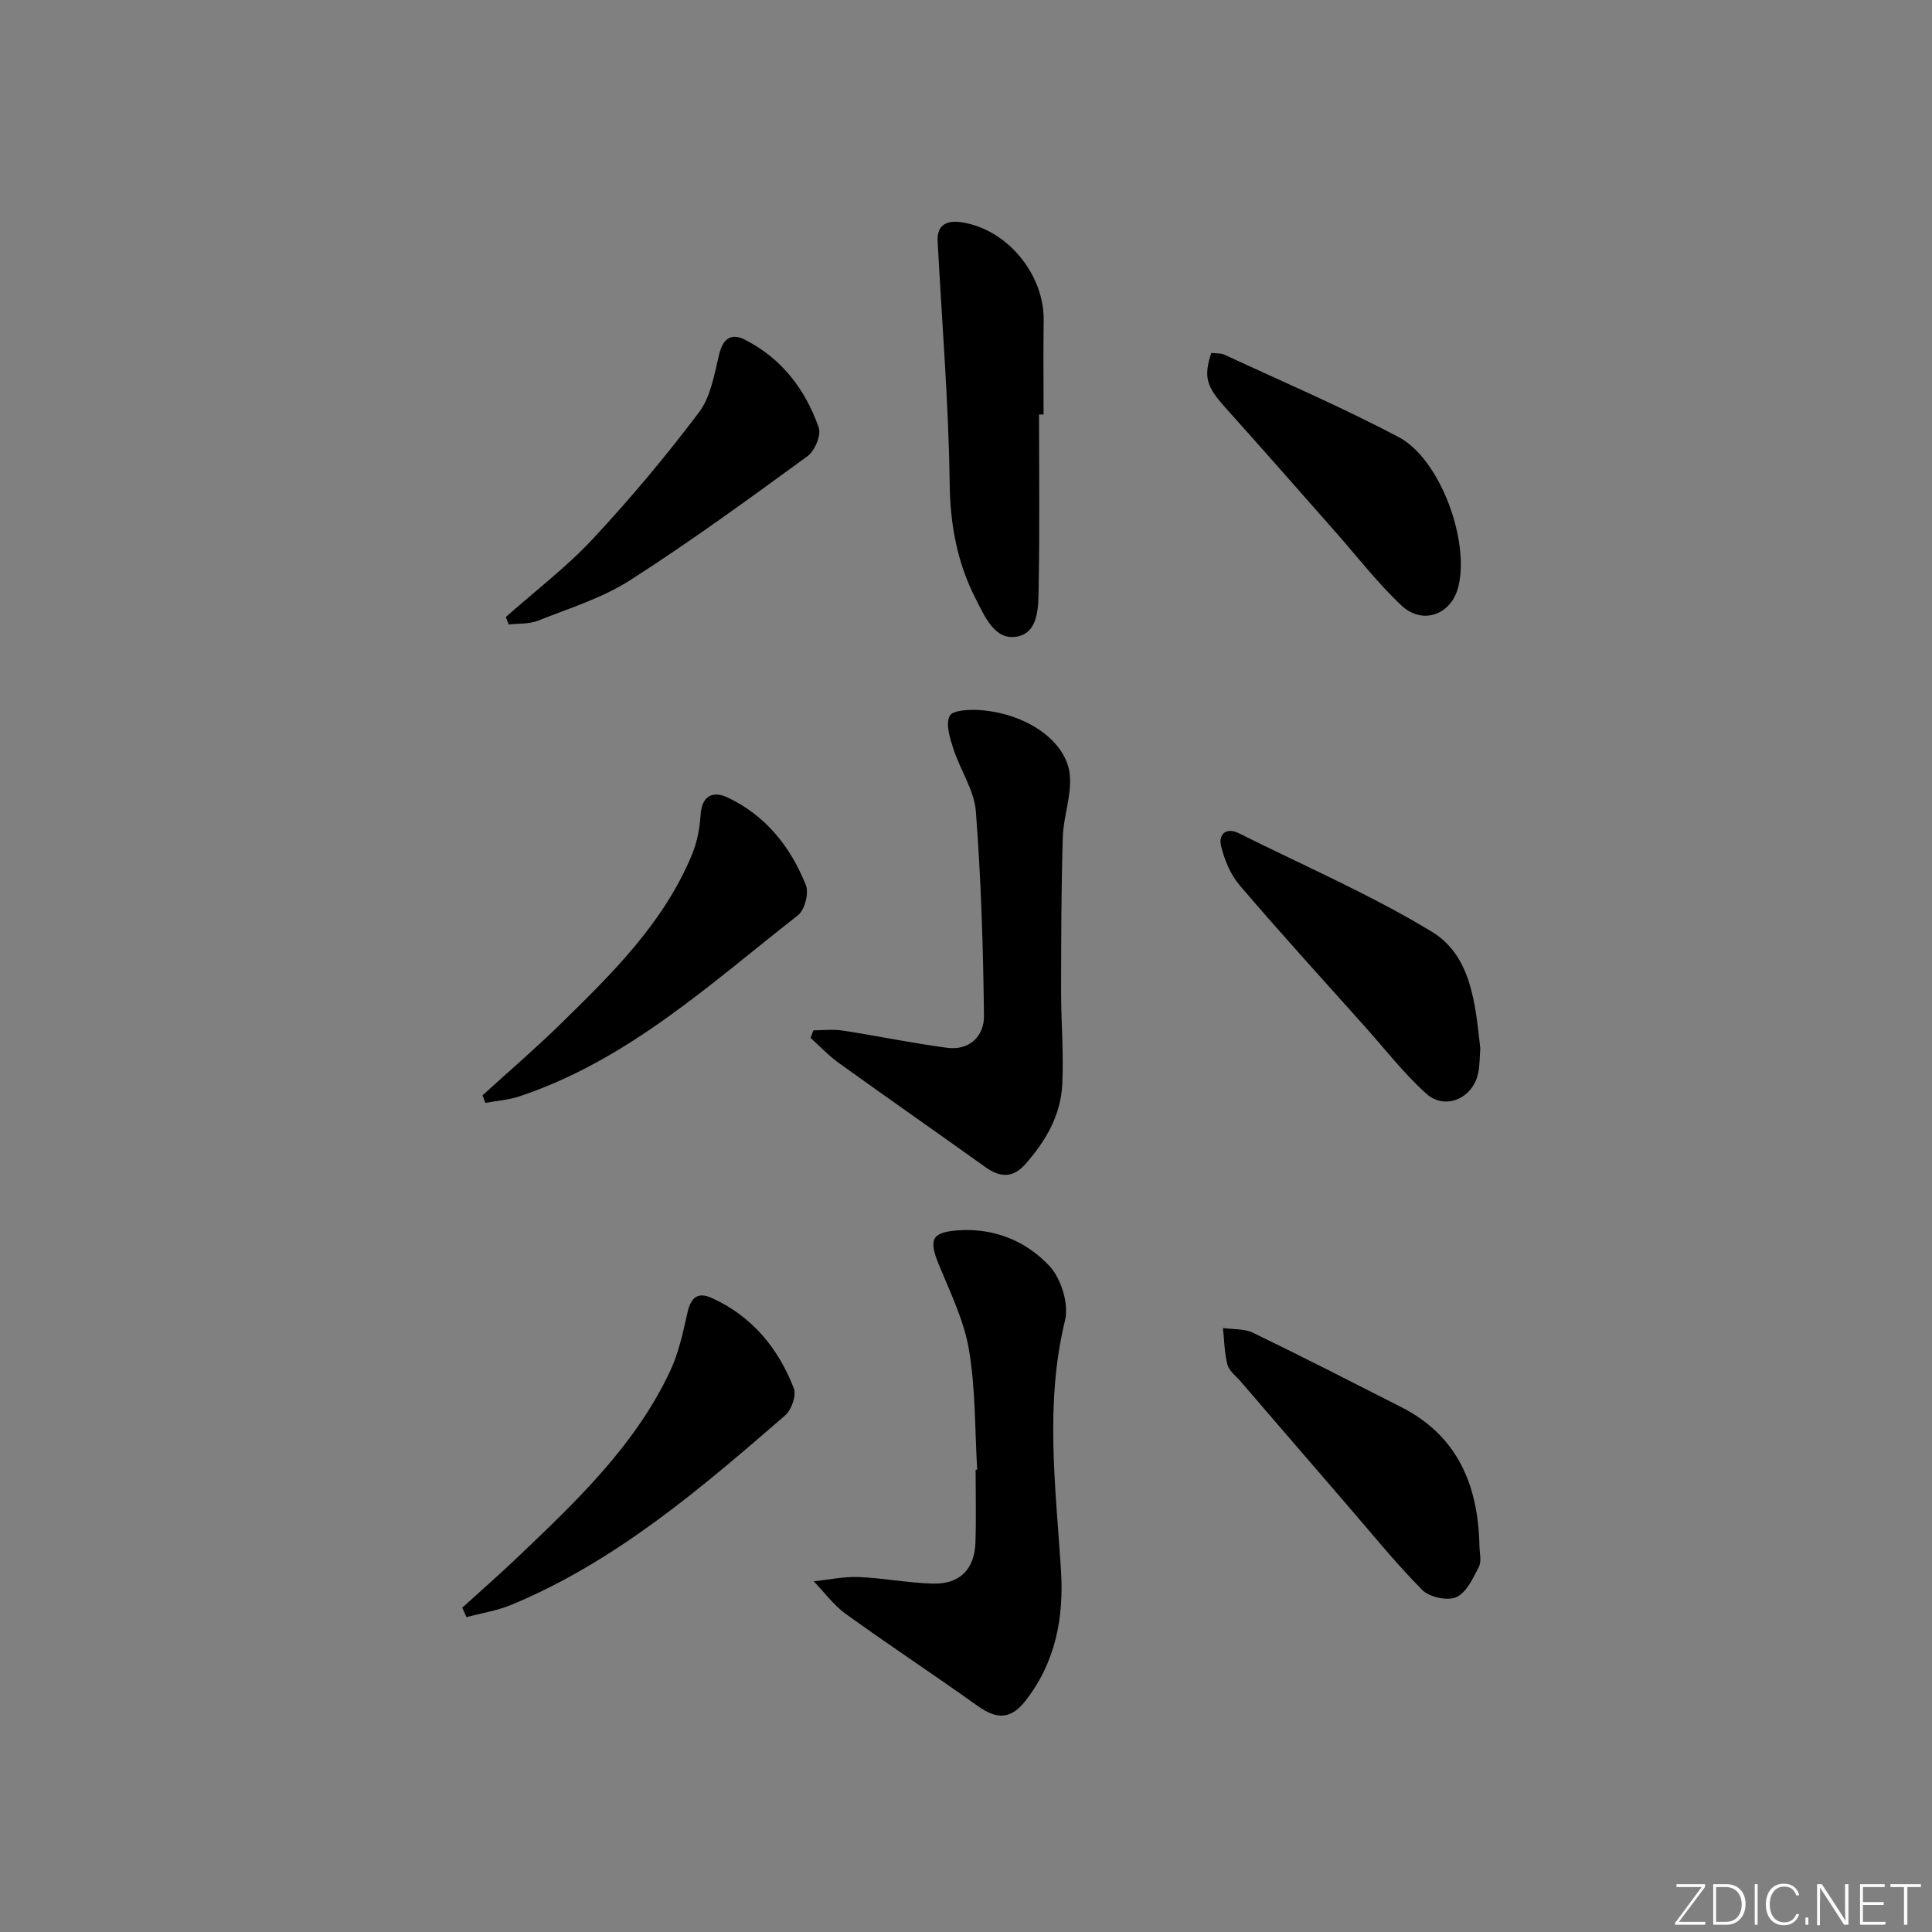
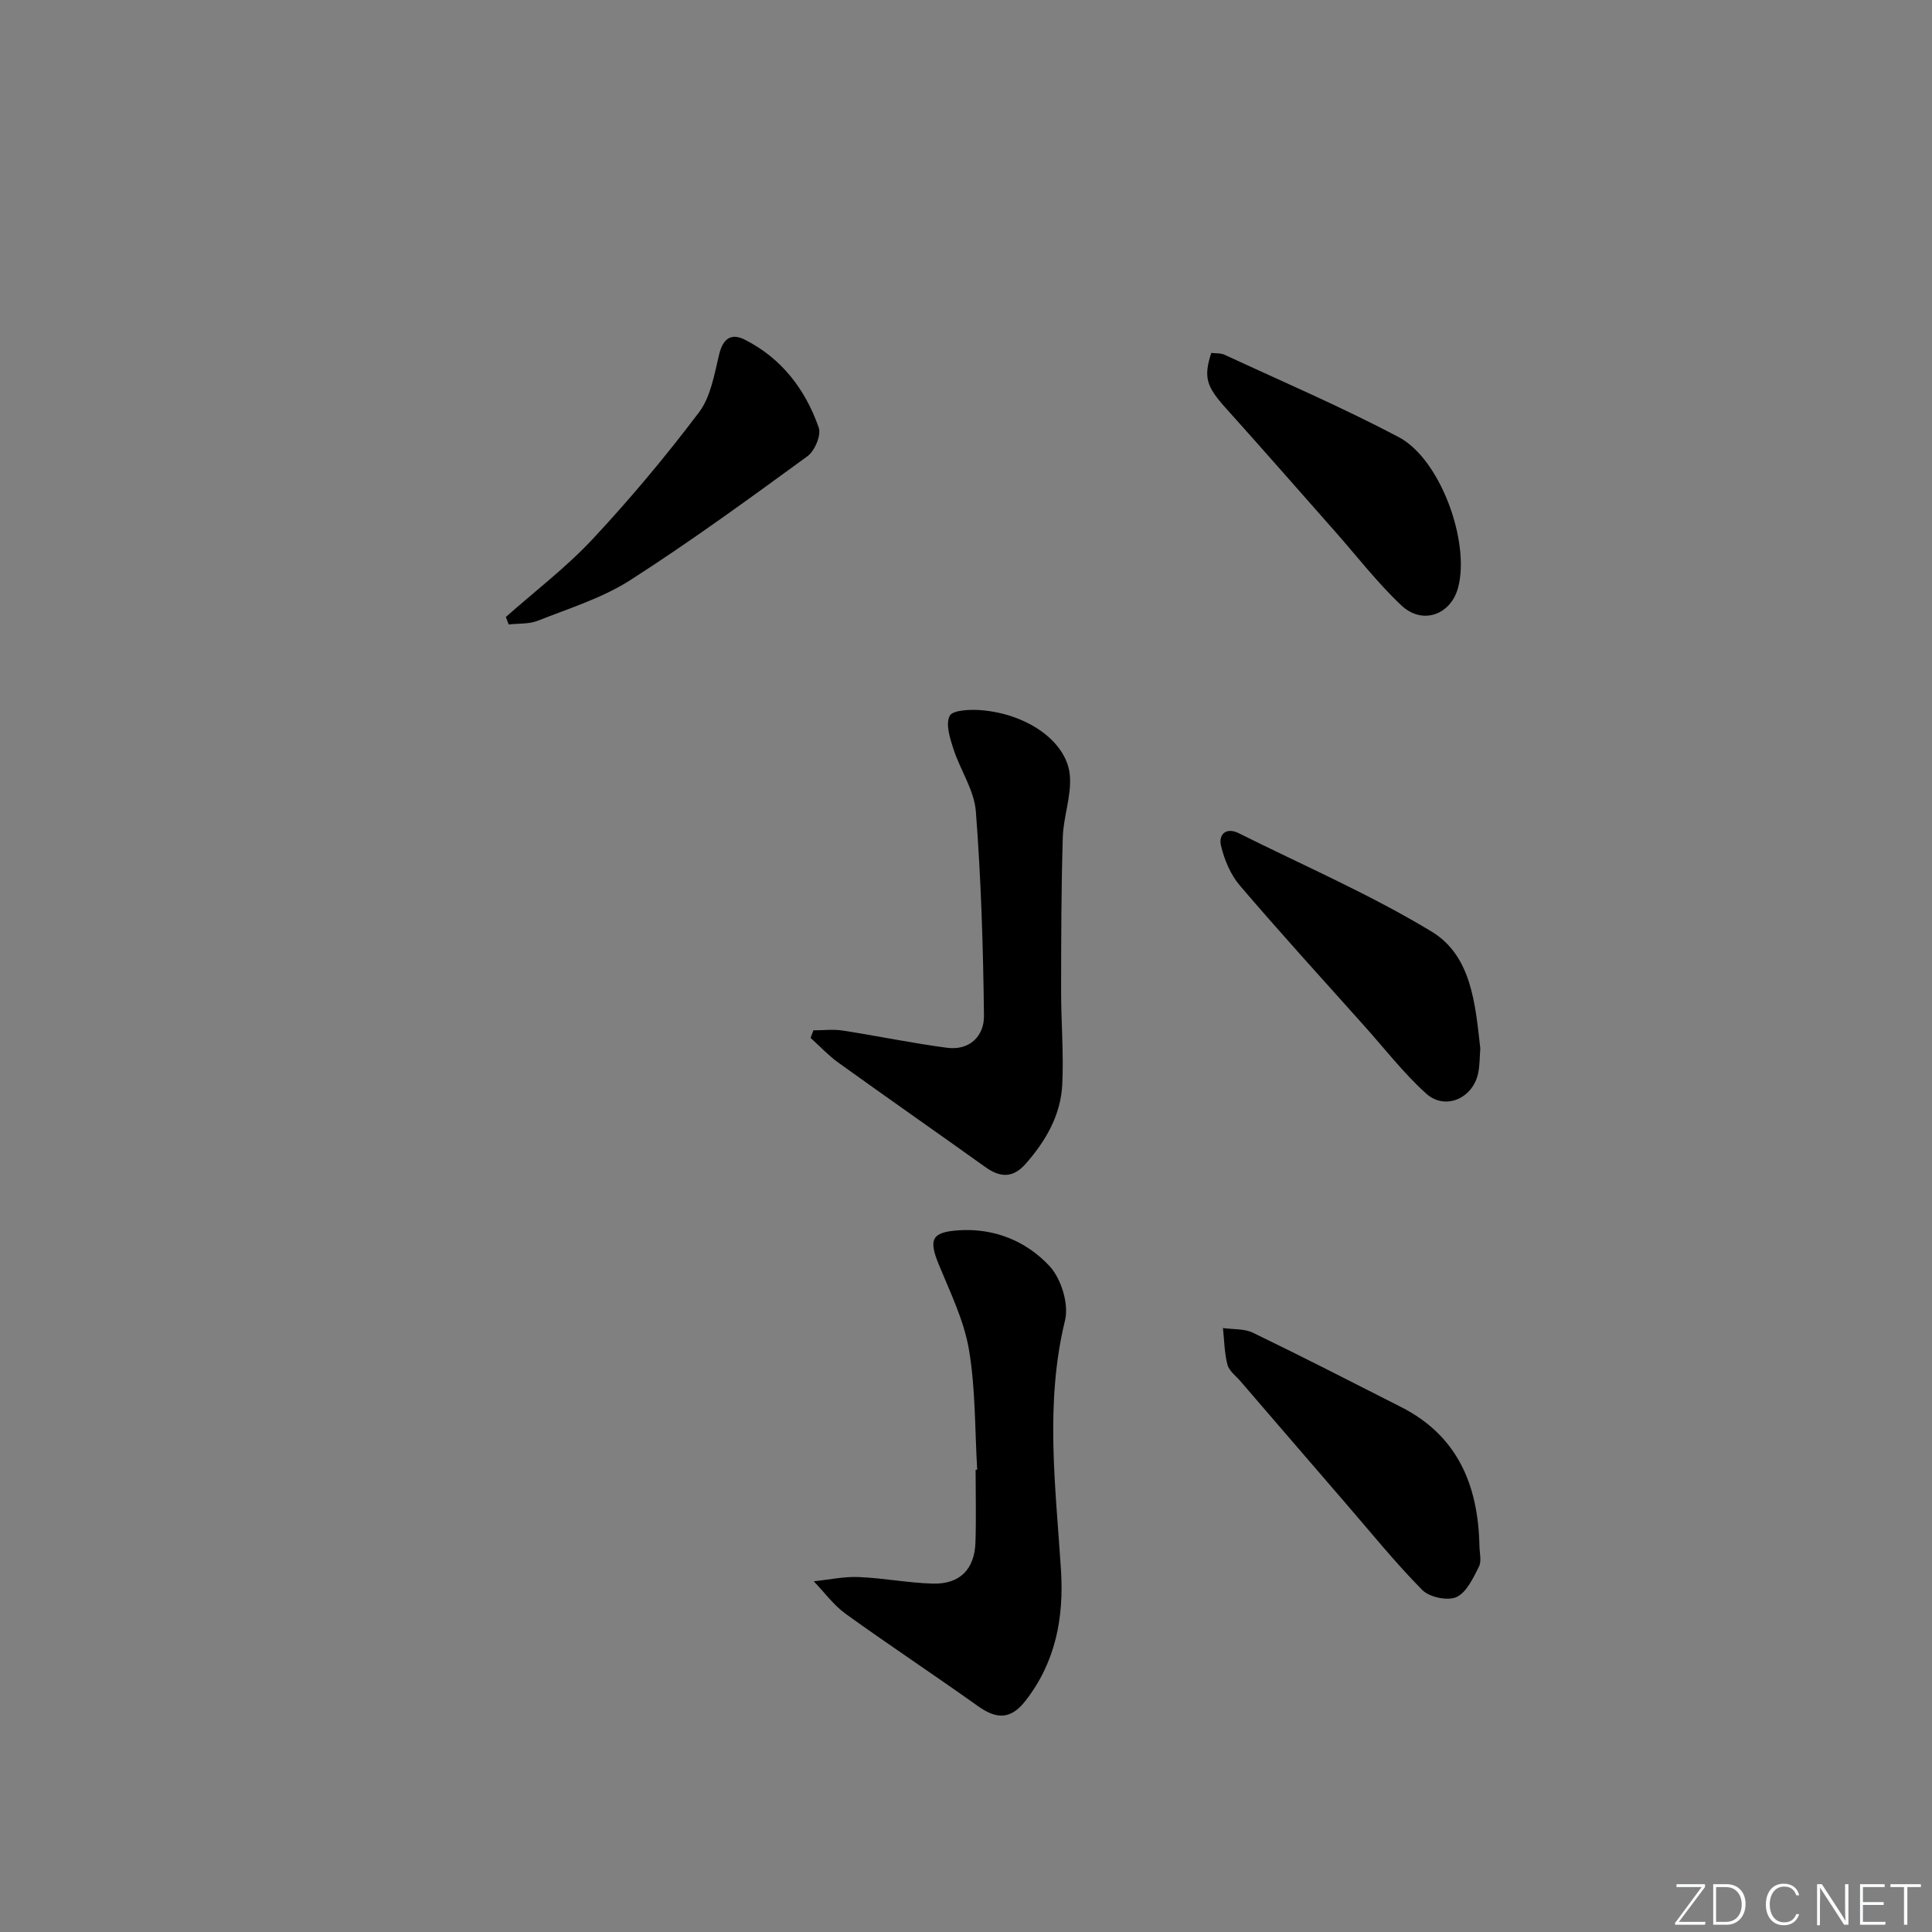
<svg xmlns="http://www.w3.org/2000/svg" enable-background="new 0 0 400 400" viewBox="0 0 400 400">
  <rect x="0" y="0" width="400" height="400" fill="#808080" stroke="none" />
  <path d="m346.9 398 5.4-7.3h-5.2v-.6h5.9v.6l-5.4 7.2h5.5l-.1.6h-6.2v-.5z" fill="#fafbfc" />
  <path d="m354.7 390.1h2.8c2.3 0 3.9 1.6 3.9 4.1s-1.6 4.3-3.9 4.3h-2.8zm.6 7.8h2c2.2 0 3.3-1.6 3.3-3.6 0-1.8-1-3.6-3.3-3.6h-2z" fill="#fafbfc" />
-   <path d="m363.9 390.1v8.4h-.6v-8.4z" fill="#fafbfc" />
  <path d="m372.5 396.3c-.4 1.3-1.4 2.3-3.2 2.3-2.4 0-3.7-1.9-3.7-4.3 0-2.3 1.2-4.3 3.7-4.3 1.8 0 2.9 1 3.2 2.4h-.6c-.4-1.1-1.1-1.8-2.5-1.8-2.1 0-3 1.9-3 3.7s.9 3.7 3 3.7c1.4 0 2.1-.7 2.5-1.7z" fill="#fafbfc" />
-   <path d="m373.8 398.5v-1.5h.6v1.5z" fill="#fafbfc" />
  <path d="m376.2 398.5v-8.4h1c1.3 2 4.4 6.7 4.9 7.6-.1-1.2-.1-2.4-.1-3.8v-3.8h.7v8.4h-.9c-1.2-1.9-4.4-6.8-5-7.7.1 1.1 0 2.3 0 3.9v3.9h-.6z" fill="#fafbfc" />
  <path d="m390 394.4h-4.3v3.5h4.7l-.1.6h-5.2v-8.4h5.1v.6h-4.5v3.1h4.3z" fill="#fafbfc" />
  <path d="m394.2 390.7h-2.8v-.6h6.3v.6h-2.8v7.8h-.7z" fill="#fafbfc" />
  <g fill="#010000">
    <path d="m202.32 304.27c-.5-8.29-.33-16.7-1.71-24.85-1.03-6.06-3.88-11.85-6.25-17.63-2.12-5.17-1.48-6.67 4-7.06 7.44-.53 14.07 2.2 18.9 7.36 2.43 2.6 4.07 7.87 3.25 11.25-4.21 17.23-1.96 34.41-.85 51.63.64 9.93-1.1 19.17-7.36 27.18-3.01 3.85-5.91 3.88-9.86 1.06-9.04-6.45-18.33-12.58-27.34-19.07-2.52-1.82-4.43-4.48-6.62-6.75 3.1-.32 6.22-1.01 9.31-.88 5.13.21 10.23 1.22 15.35 1.36 5.6.14 8.64-2.97 8.82-8.57.16-4.99.03-9.99.03-14.99.11-.03.22-.03.33-.04z" />
    <path d="m168.41 213.32c2.03 0 4.09-.26 6.08.05 7.2 1.11 14.35 2.61 21.57 3.56 4.68.62 7.71-2.41 7.66-6.64-.16-14.11-.6-28.24-1.68-42.3-.34-4.4-3.24-8.57-4.65-12.95-.72-2.21-1.64-5.1-.77-6.83.59-1.18 4.15-1.35 6.32-1.19 9.72.72 18.01 6.53 18.57 13.6.33 4.17-1.34 8.46-1.47 12.72-.32 10.57-.34 21.16-.35 31.74-.01 6.48.56 12.99.24 19.45-.31 6.35-3.41 11.7-7.59 16.44-2.63 2.98-5.27 2.85-8.32.67-10.12-7.24-20.32-14.35-30.42-21.61-2.08-1.5-3.86-3.42-5.78-5.14.19-.54.39-1.05.59-1.57z" />
-     <path d="m215.12 85.81c0 11.96.14 23.92-.08 35.88-.07 3.85.05 9.2-4.39 10.09-4.65.93-6.68-4-8.59-7.7-3.87-7.51-5.33-15.37-5.44-23.95-.22-16.72-1.61-33.43-2.49-50.14-.2-3.84 2.35-4.42 5.27-3.92 9.33 1.59 16.81 10.85 16.68 20.28-.09 6.49-.02 12.98-.02 19.47-.31-.01-.63-.01-.94-.01z" />
-     <path d="m95.7 332.86c3.74-3.4 7.55-6.73 11.21-10.21 12.17-11.59 24.44-23.15 31.78-38.66 1.79-3.79 2.71-8.04 3.63-12.16.71-3.17 2.07-4.47 5.16-3.05 8.28 3.8 13.66 10.38 16.87 18.65.57 1.47-.48 4.49-1.8 5.62-17.46 15.12-35 30.21-56.68 39.21-2.94 1.22-6.18 1.72-9.28 2.55-.29-.65-.59-1.3-.89-1.95z" />
    <path d="m306.3 319.95c0 1.49.5 3.24-.11 4.43-1.19 2.35-2.57 5.34-4.67 6.29-1.84.82-5.59.01-7.07-1.49-5.58-5.65-10.59-11.87-15.8-17.89-7.27-8.41-14.52-16.84-21.78-25.27-.97-1.13-2.39-2.17-2.74-3.48-.64-2.44-.65-5.04-.93-7.58 2.08.3 4.4.1 6.21.97 10.29 4.98 20.48 10.2 30.67 15.38 11.74 5.95 15.94 16.22 16.22 28.64z" />
-     <path d="m99.91 226.77c5.38-4.9 10.9-9.64 16.1-14.72 10.7-10.47 21.44-20.98 27.29-35.2 1.03-2.51 1.57-5.34 1.74-8.06.25-4.09 2.56-5.12 5.64-3.66 7.86 3.72 13.02 10.23 16.17 18.13.66 1.65-.24 5.13-1.63 6.22-18.14 14.2-35.25 30.06-57.75 37.53-2.23.74-4.66.9-6.99 1.33-.19-.53-.38-1.05-.57-1.57z" />
    <path d="m306.48 217.06c-.14 1.67-.08 3.54-.48 5.3-1.19 5.13-6.85 7.55-10.72 4.06-4.66-4.2-8.55-9.25-12.76-13.95-8.65-9.68-17.4-19.27-25.83-29.14-1.92-2.25-3.21-5.34-3.9-8.25-.53-2.23.98-3.92 3.71-2.56 13.36 6.68 27.17 12.64 39.91 20.36 8.26 5.01 9.03 14.98 10.07 24.18z" />
    <path d="m250.78 73.07c.9.11 1.96.01 2.78.39 12.05 5.59 24.29 10.84 36.03 17.04 8.65 4.56 14.84 21.77 12.28 31.21-1.52 5.59-7.36 7.73-11.71 3.65-4.94-4.64-9.13-10.09-13.64-15.2-7.61-8.6-15.16-17.25-22.84-25.79-3.9-4.36-4.53-6.26-2.9-11.3z" />
    <path d="m104.73 127.74c6.04-5.36 12.53-10.29 18.01-16.17 7.78-8.34 15.13-17.12 22-26.23 2.43-3.23 3.16-7.88 4.16-12 .79-3.26 2.5-4.43 5.29-3.02 7.65 3.86 12.56 10.32 15.32 18.21.55 1.57-.83 4.84-2.34 5.93-12.07 8.8-24.16 17.63-36.73 25.68-5.78 3.7-12.61 5.8-19.07 8.37-1.83.73-4.03.54-6.05.78-.2-.51-.39-1.03-.59-1.55z" />
  </g>
</svg>